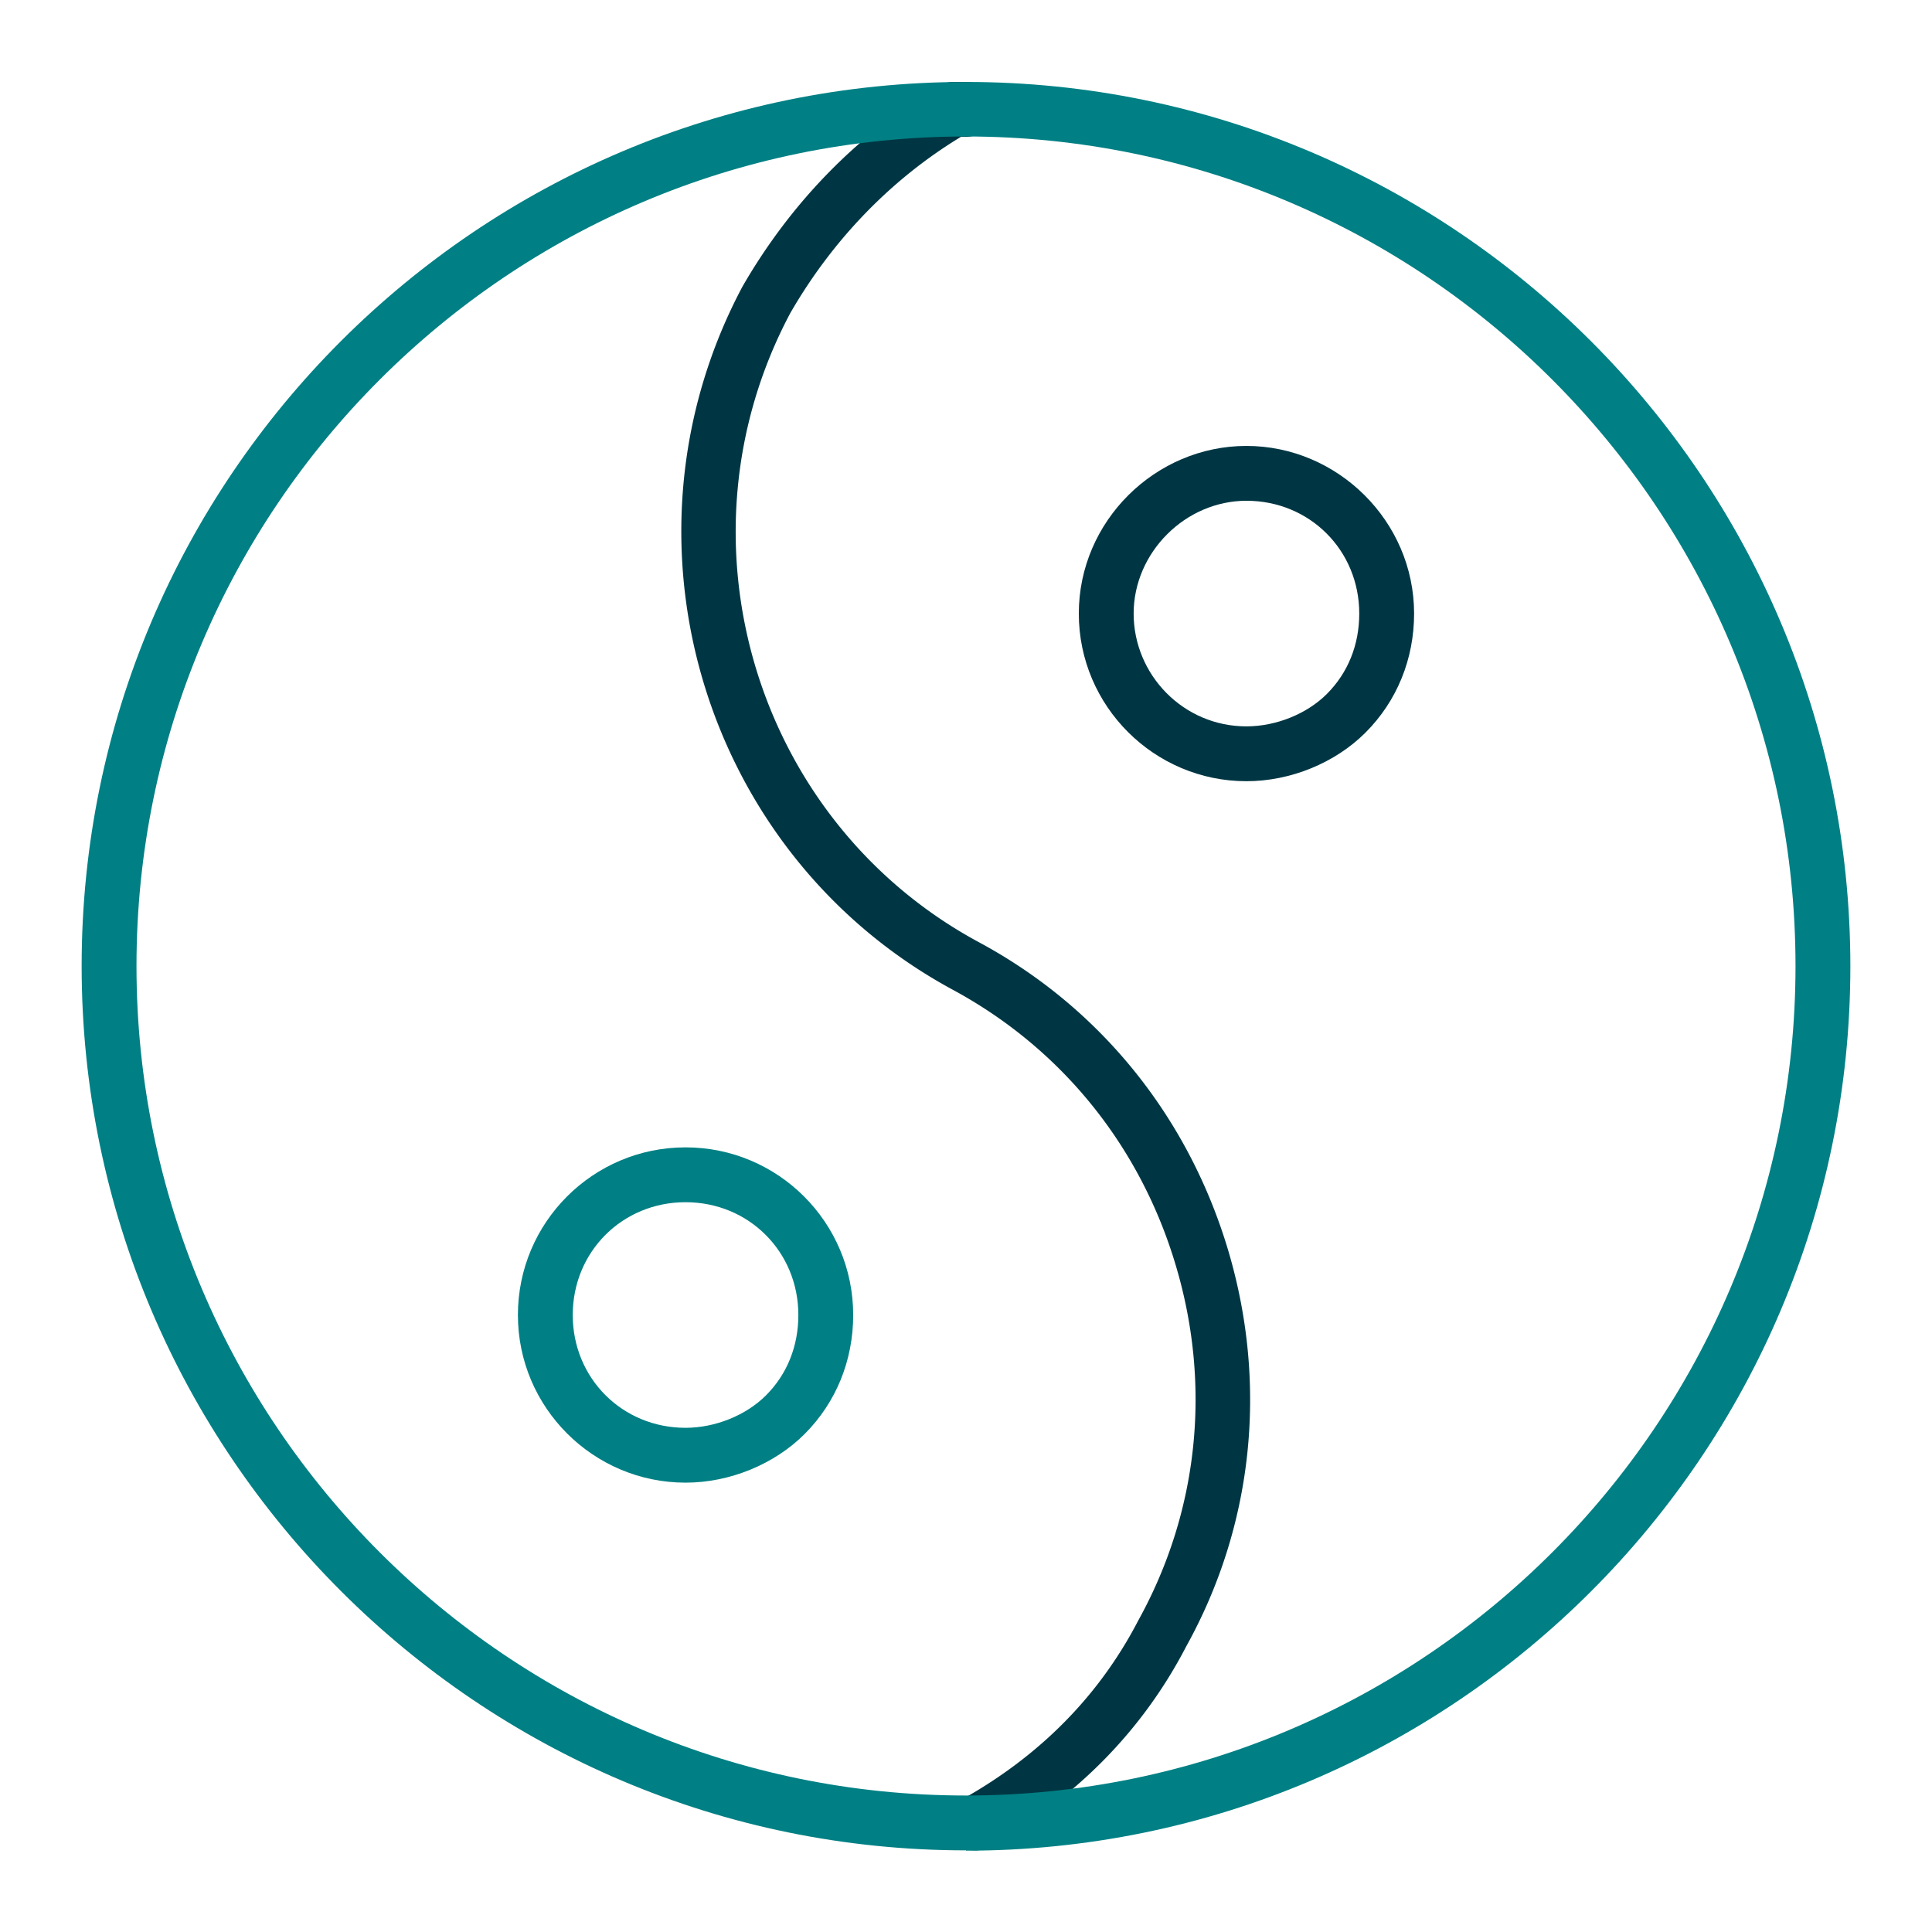
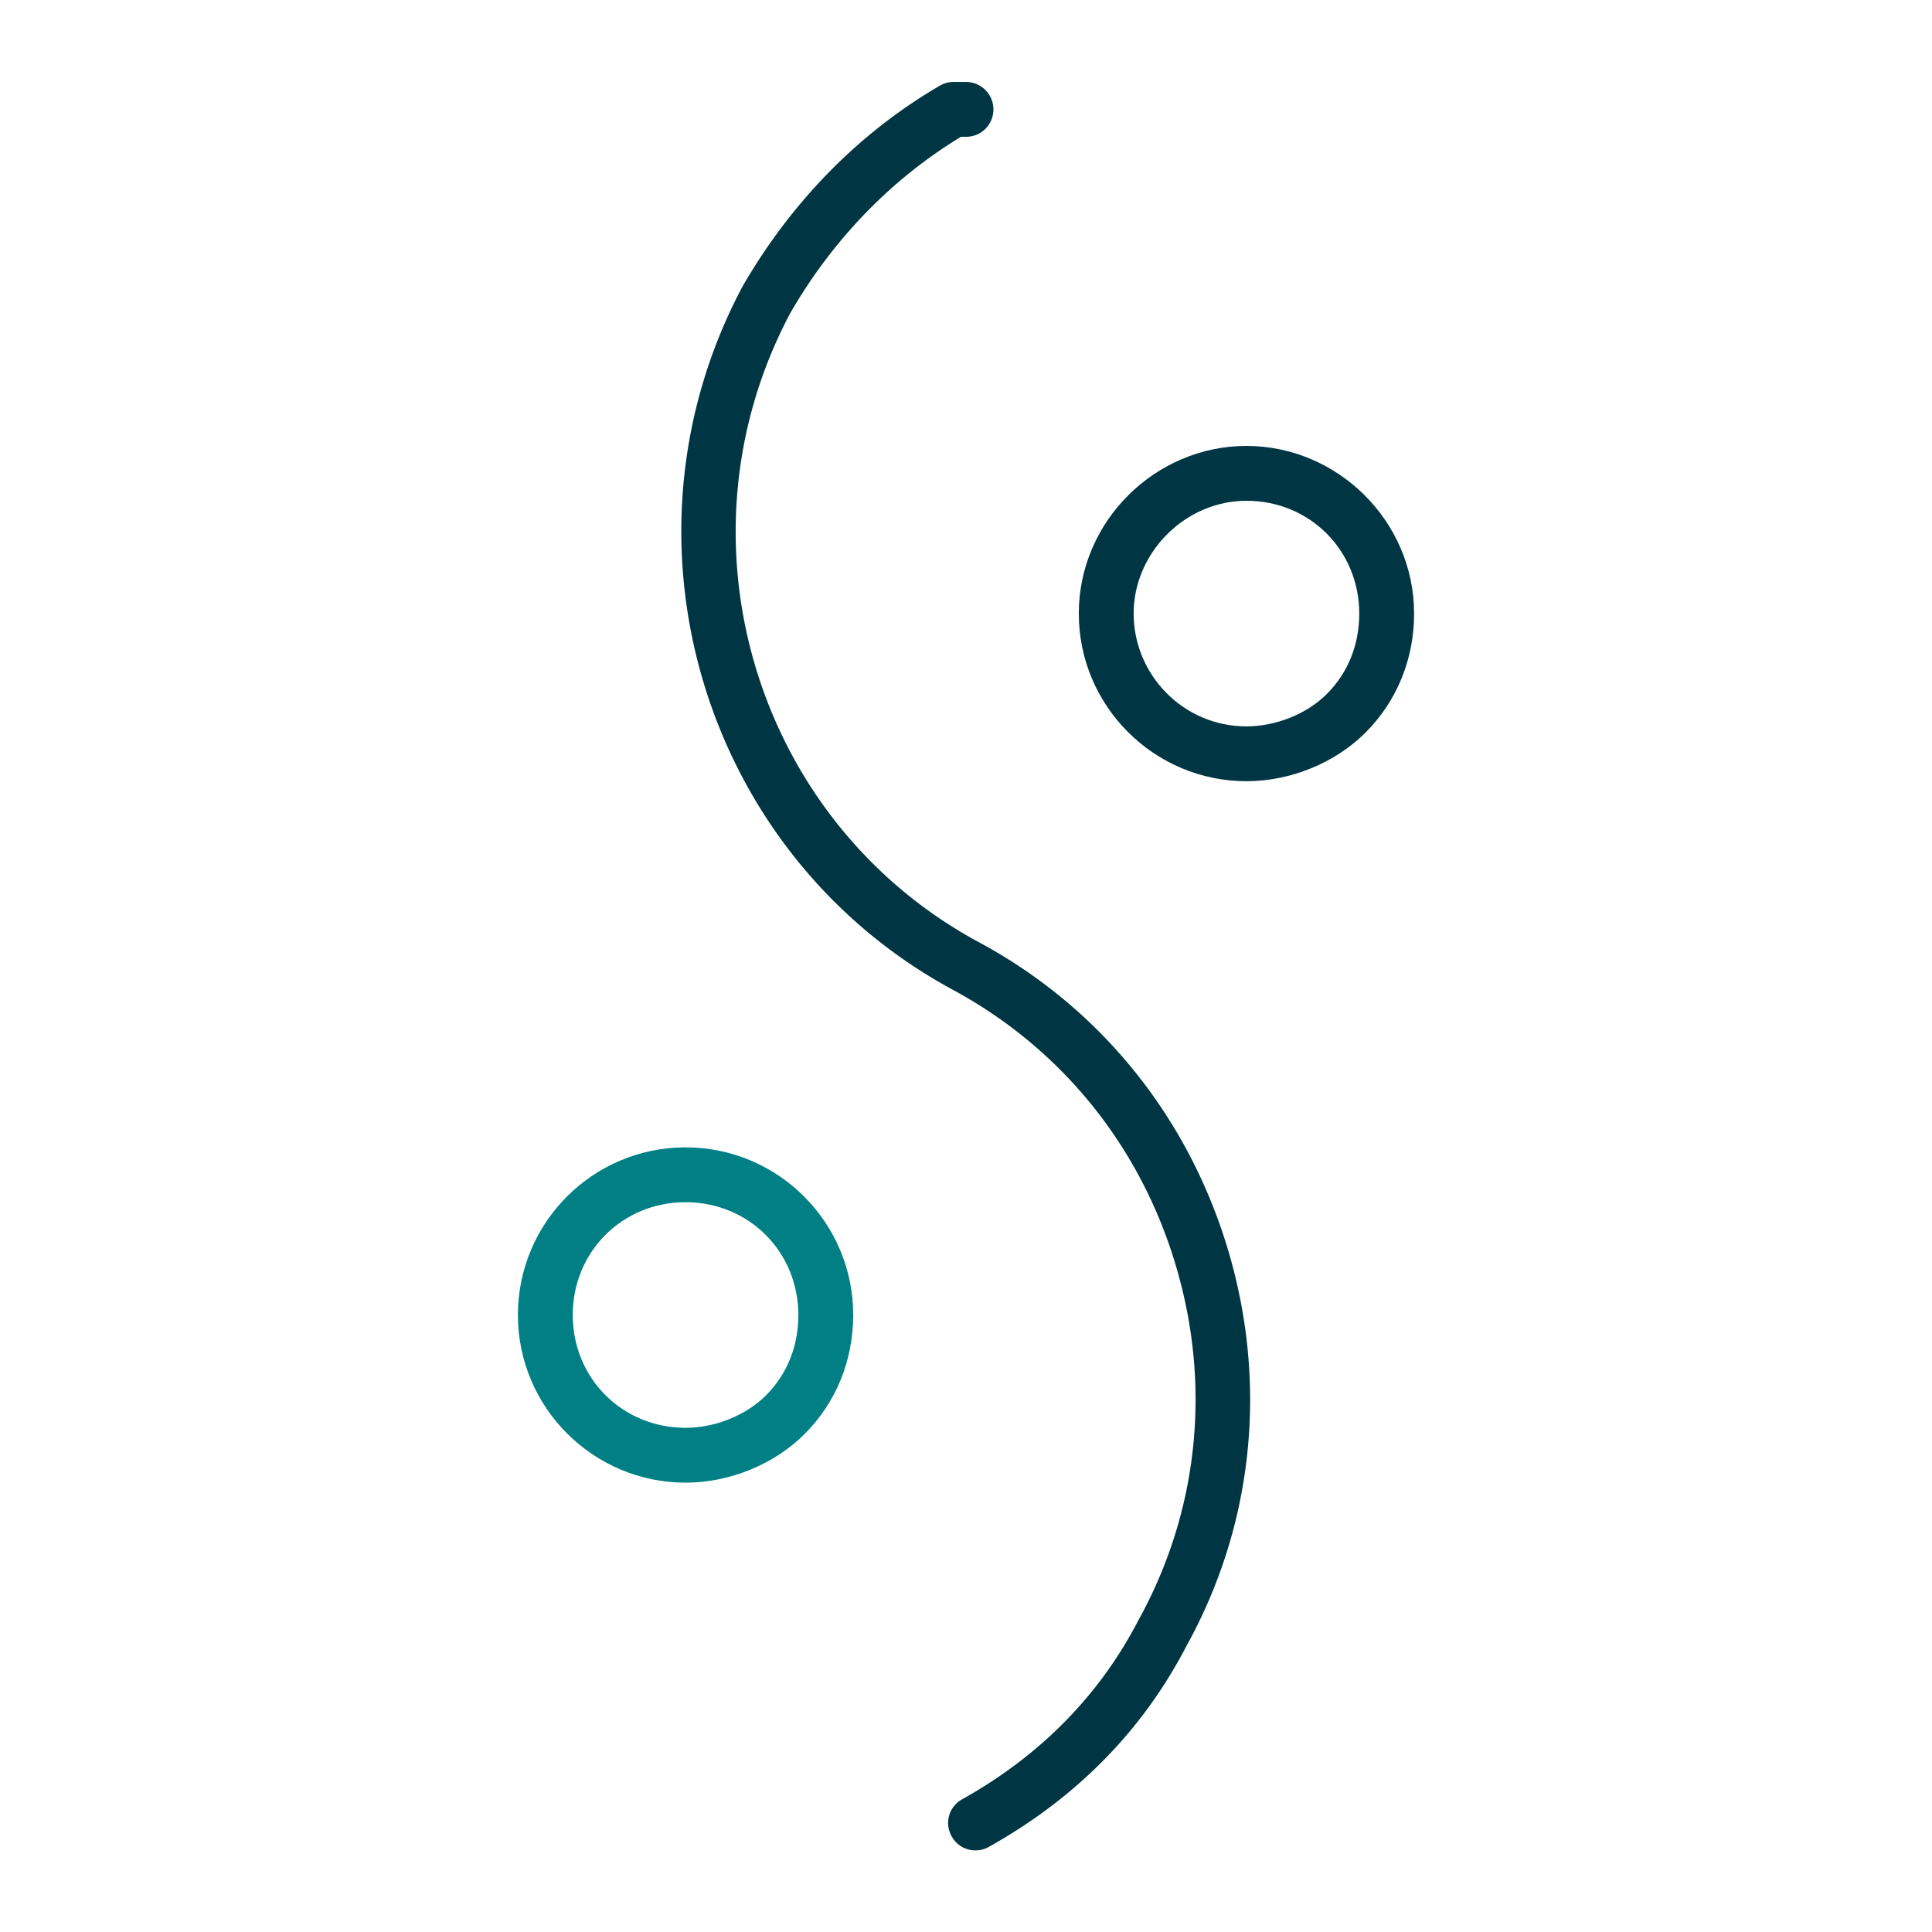
<svg xmlns="http://www.w3.org/2000/svg" viewBox="0 0 62 62">
  <path fill="#008084" d="M22 47.58c-2.96 0-5.38-2.41-5.38-5.38s2.41-5.38 5.38-5.38 5.38 2.41 5.38 5.38c0 1.46-.55 2.81-1.56 3.82-.97.97-2.4 1.56-3.82 1.56Zm0-9c-2.03 0-3.62 1.59-3.62 3.62s1.59 3.62 3.62 3.62c.95 0 1.94-.4 2.58-1.04.68-.68 1.04-1.58 1.04-2.58 0-2.03-1.59-3.62-3.62-3.62Z" />
  <path fill="#003643" d="M40 25.07c-2.96 0-5.38-2.41-5.38-5.38s2.46-5.38 5.38-5.38 5.38 2.41 5.38 5.38c0 1.46-.55 2.81-1.56 3.82-.97.97-2.4 1.56-3.82 1.56Zm0-9c-1.96 0-3.62 1.66-3.62 3.62s1.59 3.62 3.62 3.62c.95 0 1.94-.4 2.58-1.04.68-.68 1.04-1.58 1.04-2.58 0-2.03-1.59-3.62-3.62-3.62Z" />
  <path fill="#003643" d="M31.3 59.38c-.31 0-.6-.16-.76-.45a.864.864 0 0 1 .34-1.19c2.5-1.4 4.4-3.33 5.65-5.74 1.92-3.47 2.35-7.49 1.22-11.33-1.13-3.86-3.67-7.01-7.16-8.9-8.04-4.34-11.08-14.47-6.76-22.58 1.57-2.72 3.75-4.94 6.33-6.44.13-.08.29-.12.44-.12h.4c.48 0 .88.39.88.88s-.39.88-.88.88h-.16c-2.23 1.35-4.12 3.3-5.48 5.66-3.85 7.24-1.14 16.31 6.06 20.19 3.9 2.1 6.74 5.63 8.01 9.94 1.26 4.29.78 8.79-1.36 12.65-1.4 2.7-3.53 4.87-6.34 6.44-.14.08-.28.11-.43.11Z" />
-   <path fill="#008084" d="M31 59.38C15.35 59.38 2.62 46.65 2.62 31S15.35 2.63 31 2.63s28.38 12.73 28.38 28.38S46.65 59.39 31 59.39Zm0-55C16.32 4.38 4.38 16.32 4.38 31S16.32 57.62 31 57.62 57.62 45.68 57.62 31 45.68 4.38 31 4.38Z" />
</svg>